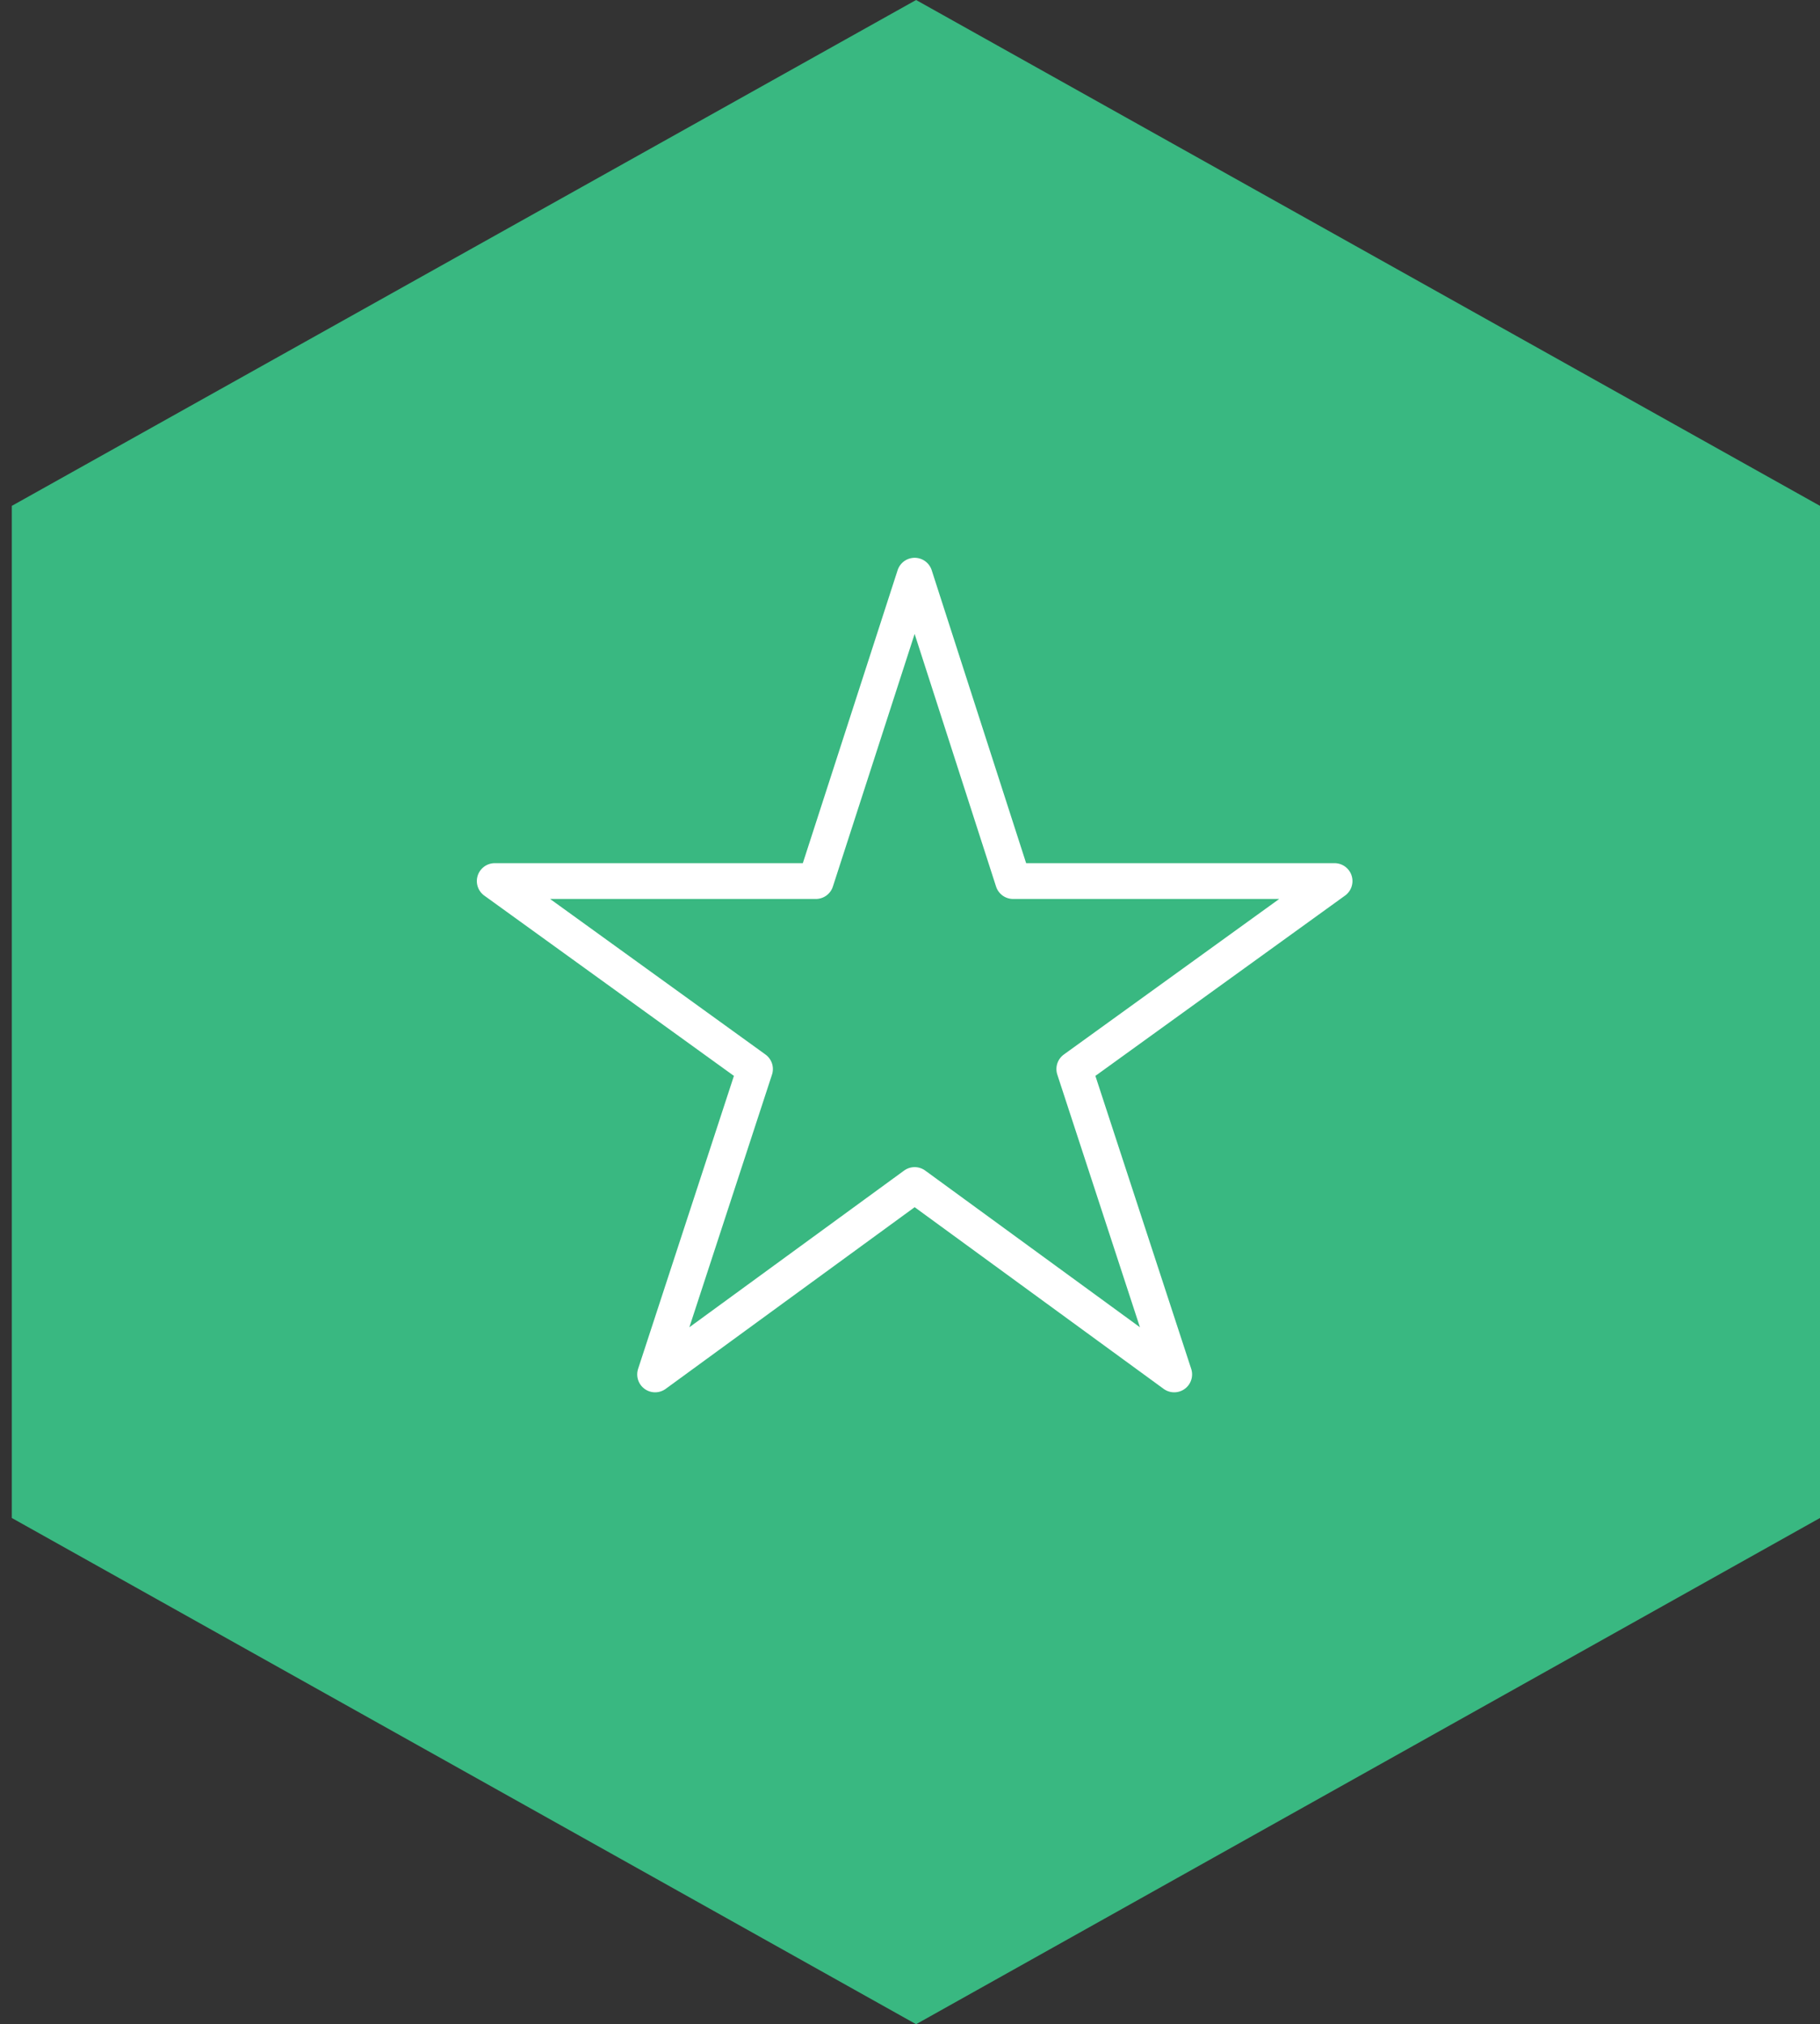
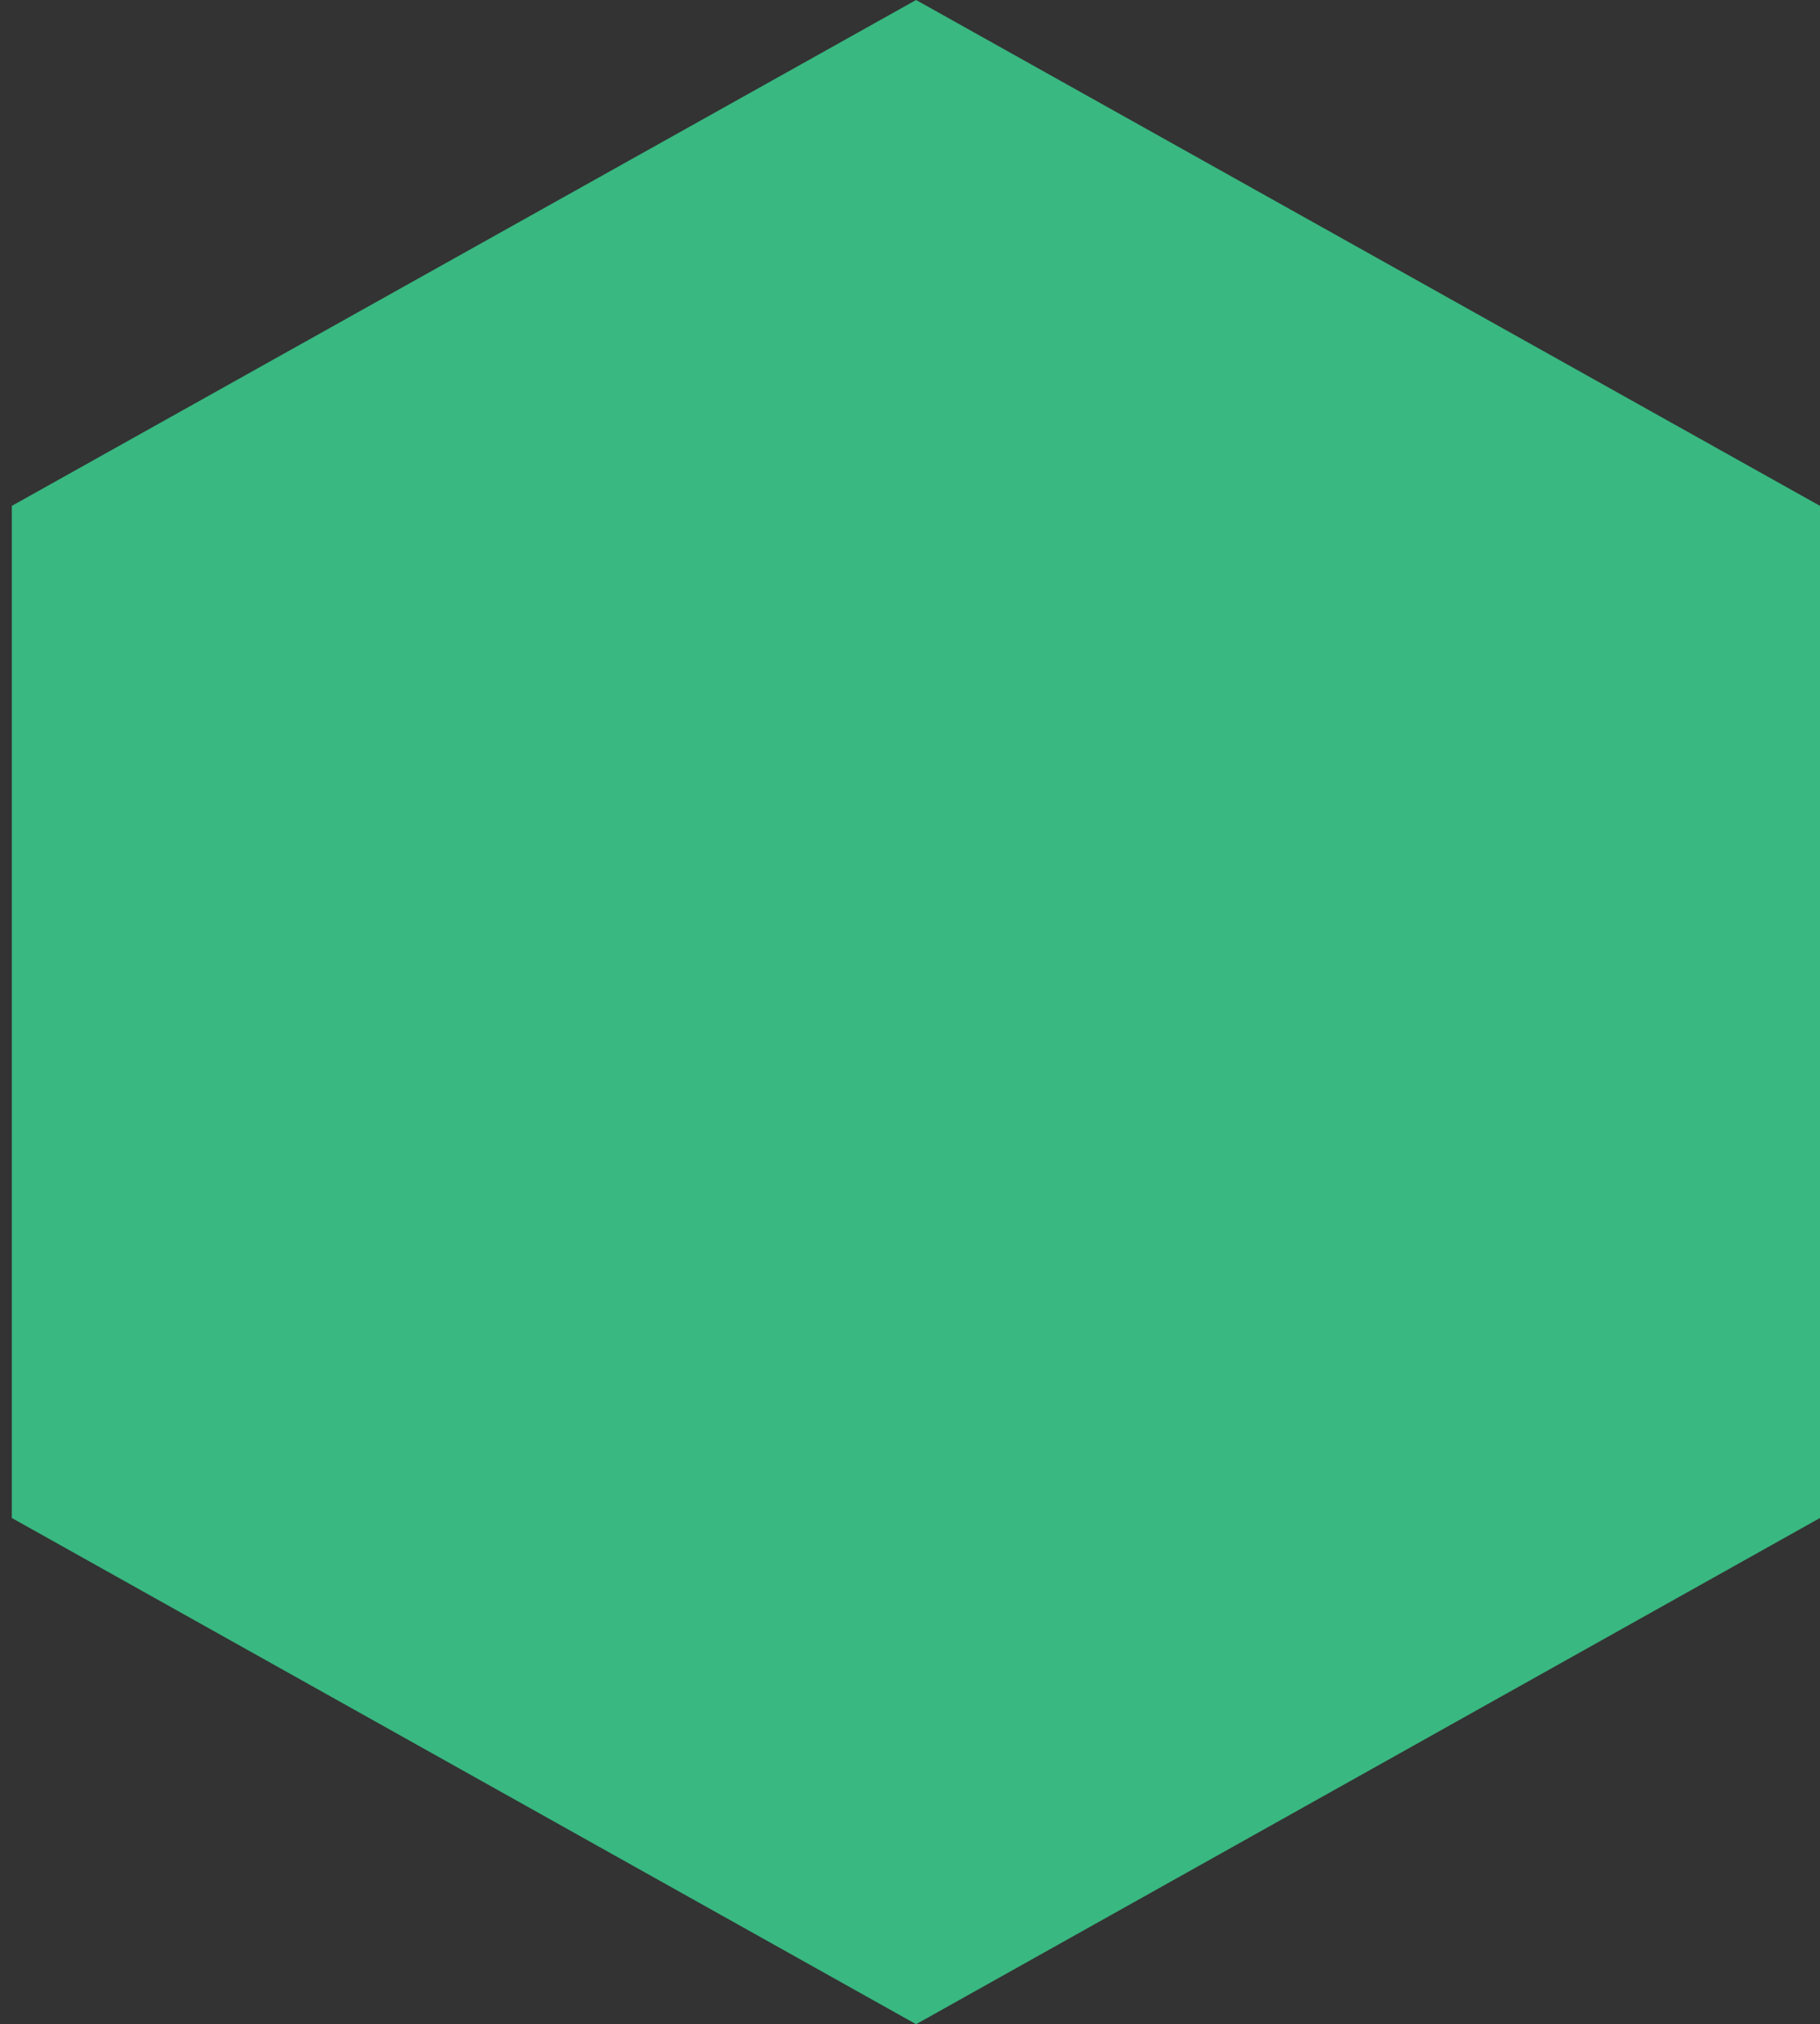
<svg xmlns="http://www.w3.org/2000/svg" id="Layer_1" data-name="Layer 1" viewBox="0 0 50.84 56.54">
  <rect x="0" y="0" width="50.84" height="56.54" fill="#333333" stroke="none" />
  <path d="M25.59,0,.33,14.13V42.4L25.59,56.54,50.84,42.4V14.13Z" fill="#39b881" />
-   <polygon points="32.8 38.39 25.55 33.1 18.3 38.39 21.09 29.86 13.82 24.61 22.79 24.61 25.55 16.08 28.3 24.61 37.28 24.61 30.01 29.86 32.8 38.39" fill="none" stroke="#fff" stroke-linejoin="round" />
</svg>